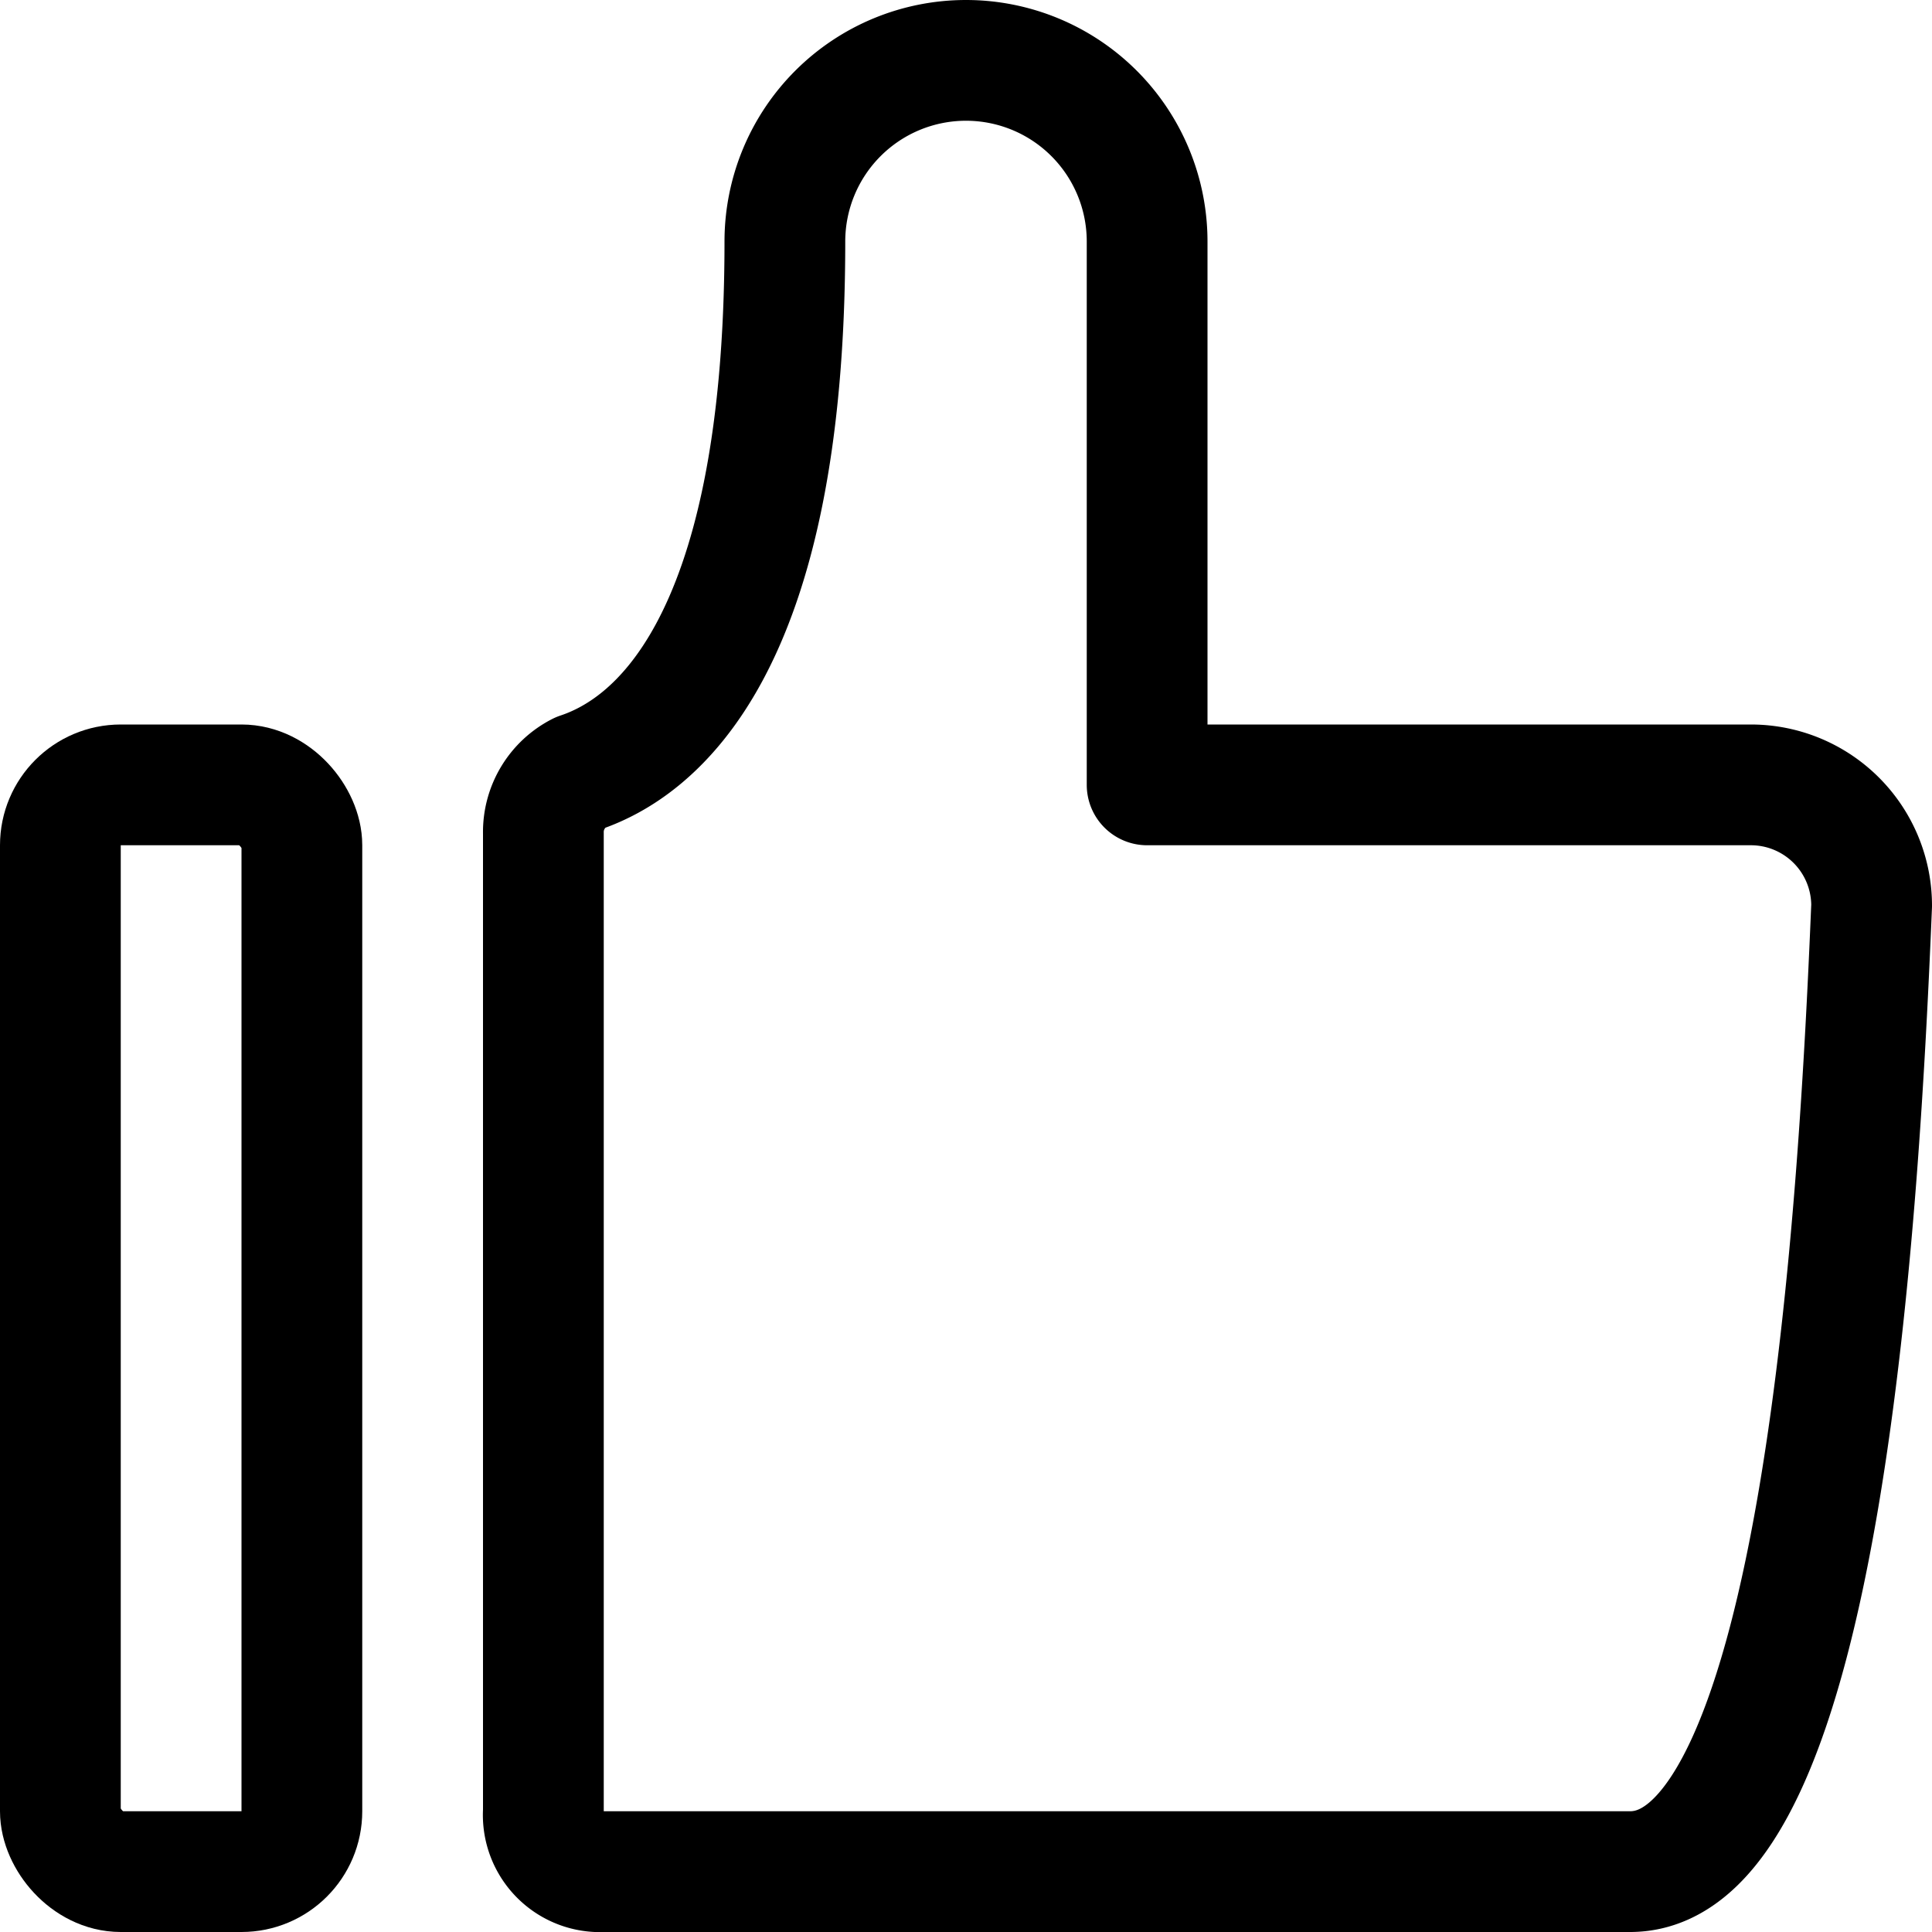
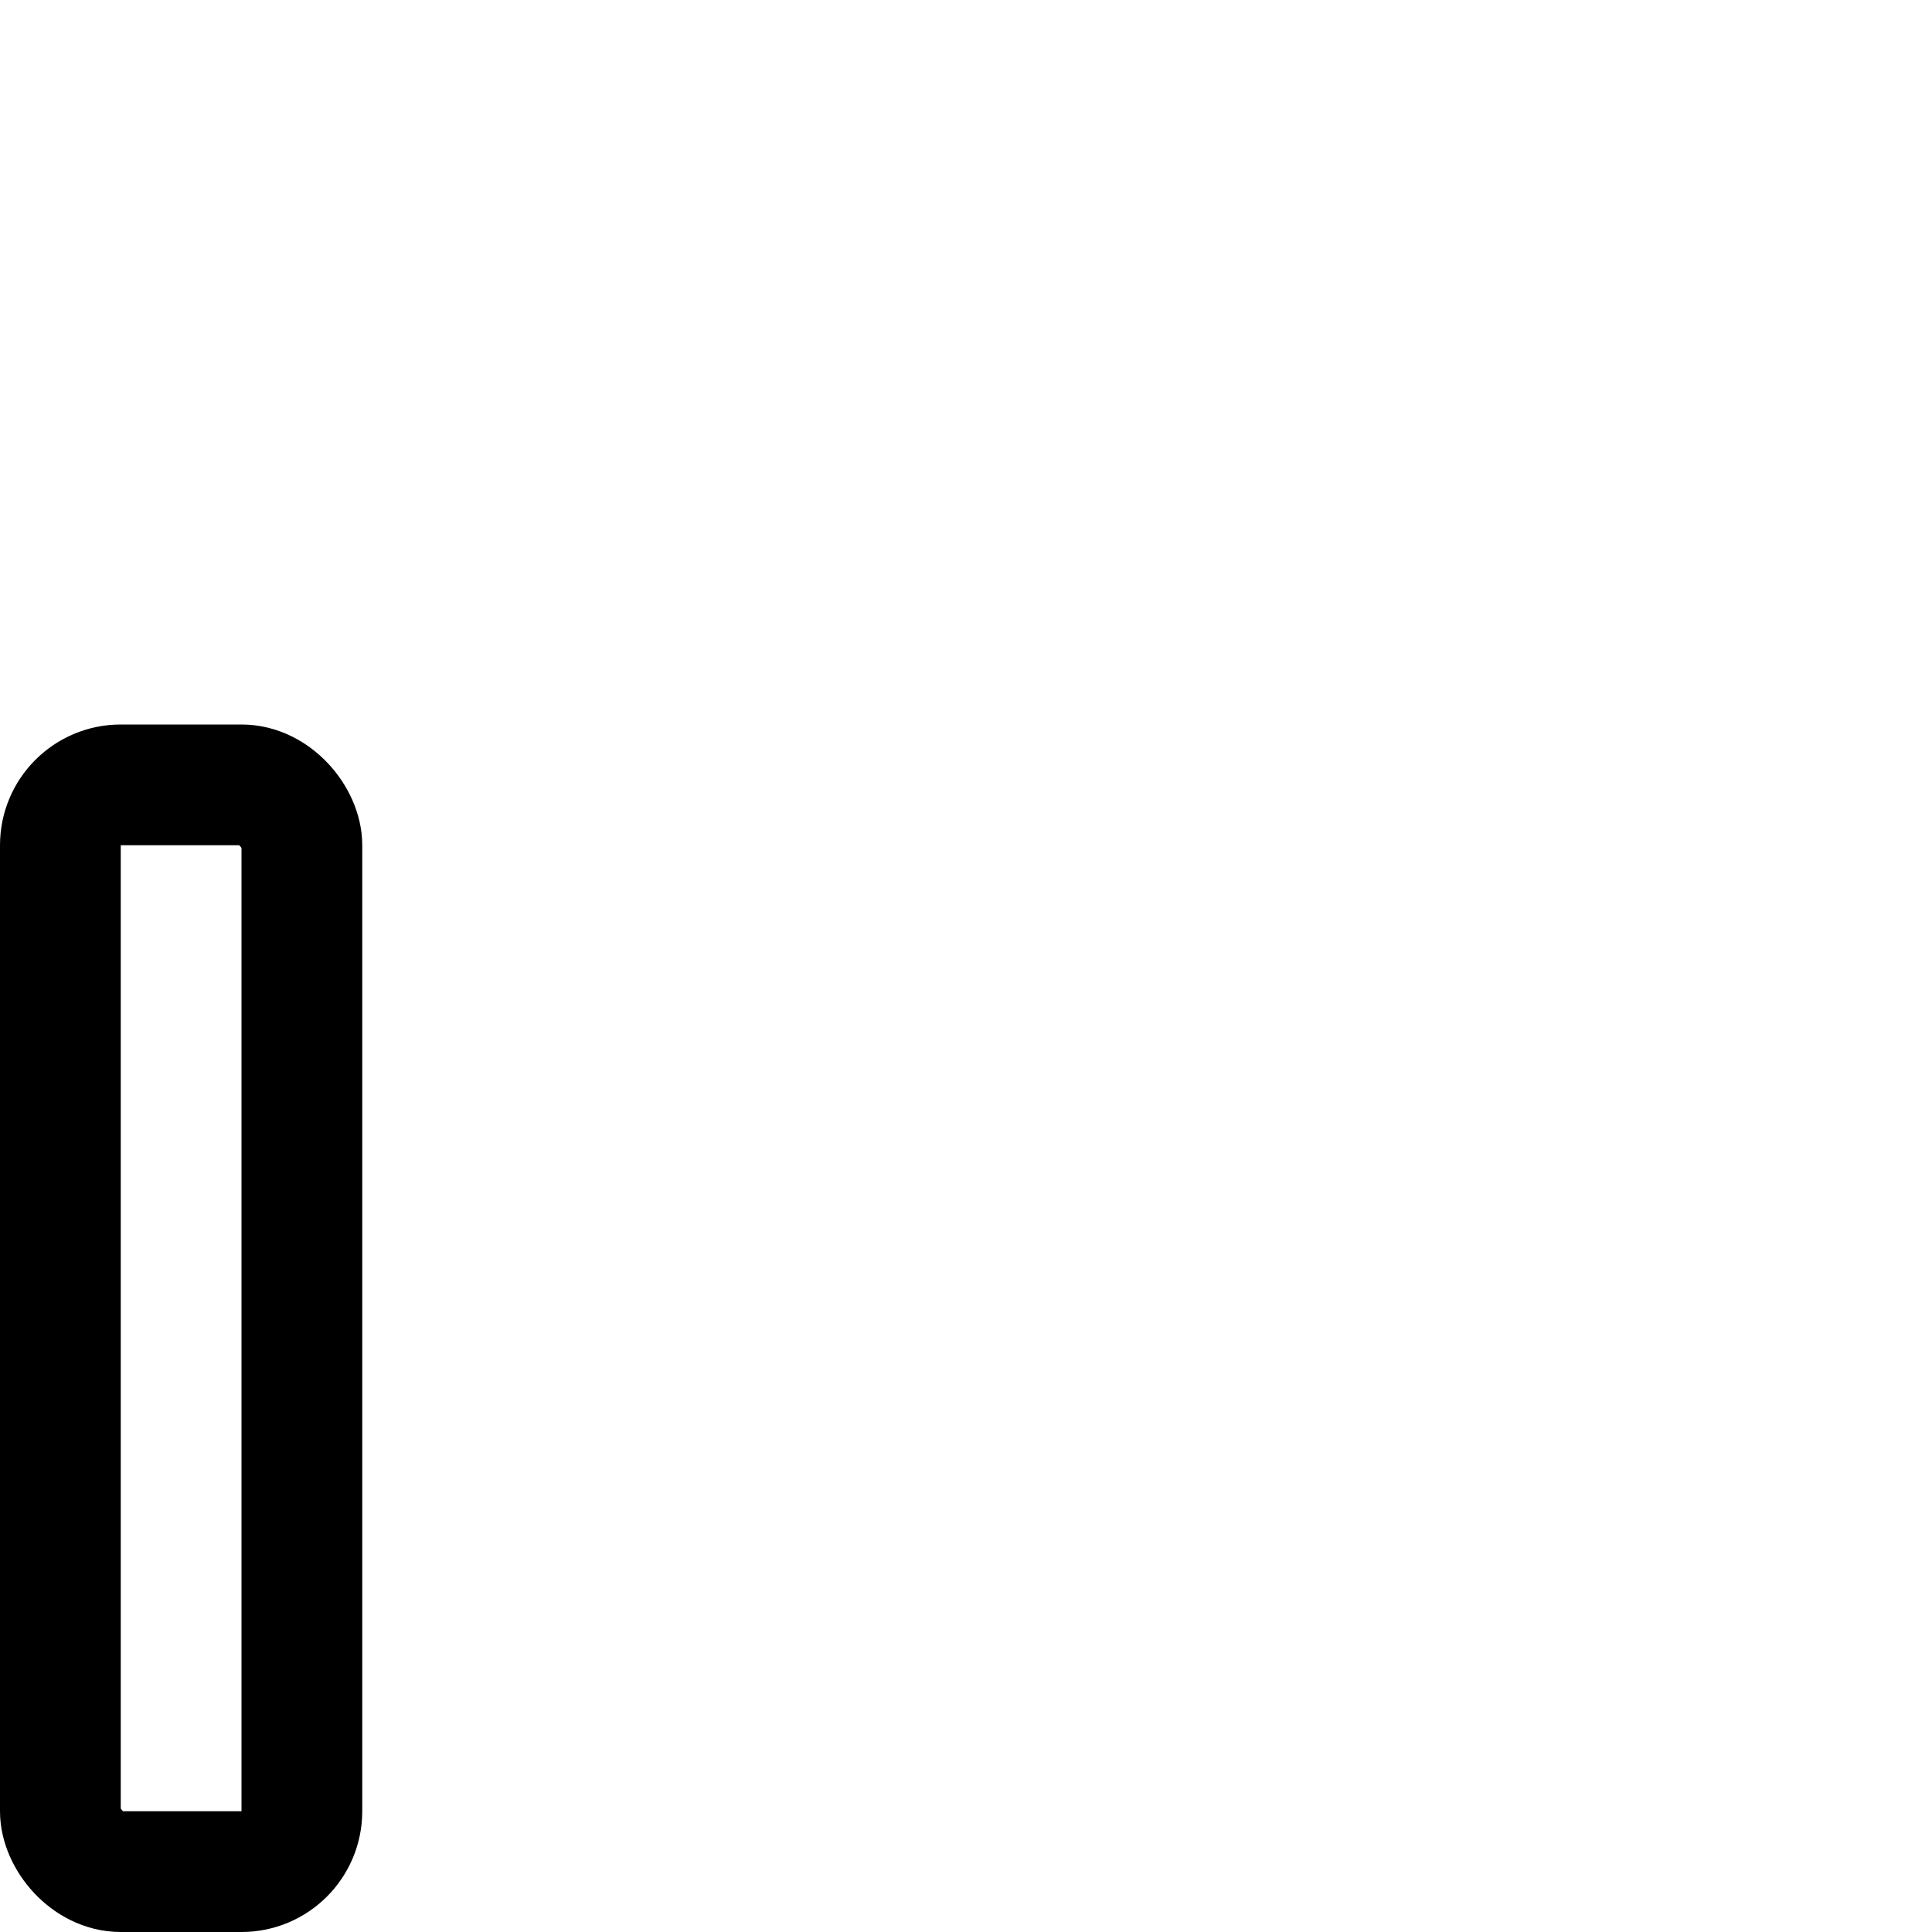
<svg xmlns="http://www.w3.org/2000/svg" width="16" height="16" focusable="false" viewBox="0 0 16 16">
  <g fill="none" stroke="currentColor">
-     <path stroke-linejoin="round" d="M14.5 6.5a1 1 0 011 1c-.1 2.4-.4 8-2 8H5a.47.47 0 01-.5-.5V6.9a.55.55 0 01.3-.5c.6-.2 1.7-1 1.7-4.4a1.5 1.5 0 013 0v4.5z" />
    <rect width="2" height="9" x=".5" y="6.5" rx=".5" ry=".5" />
  </g>
</svg>